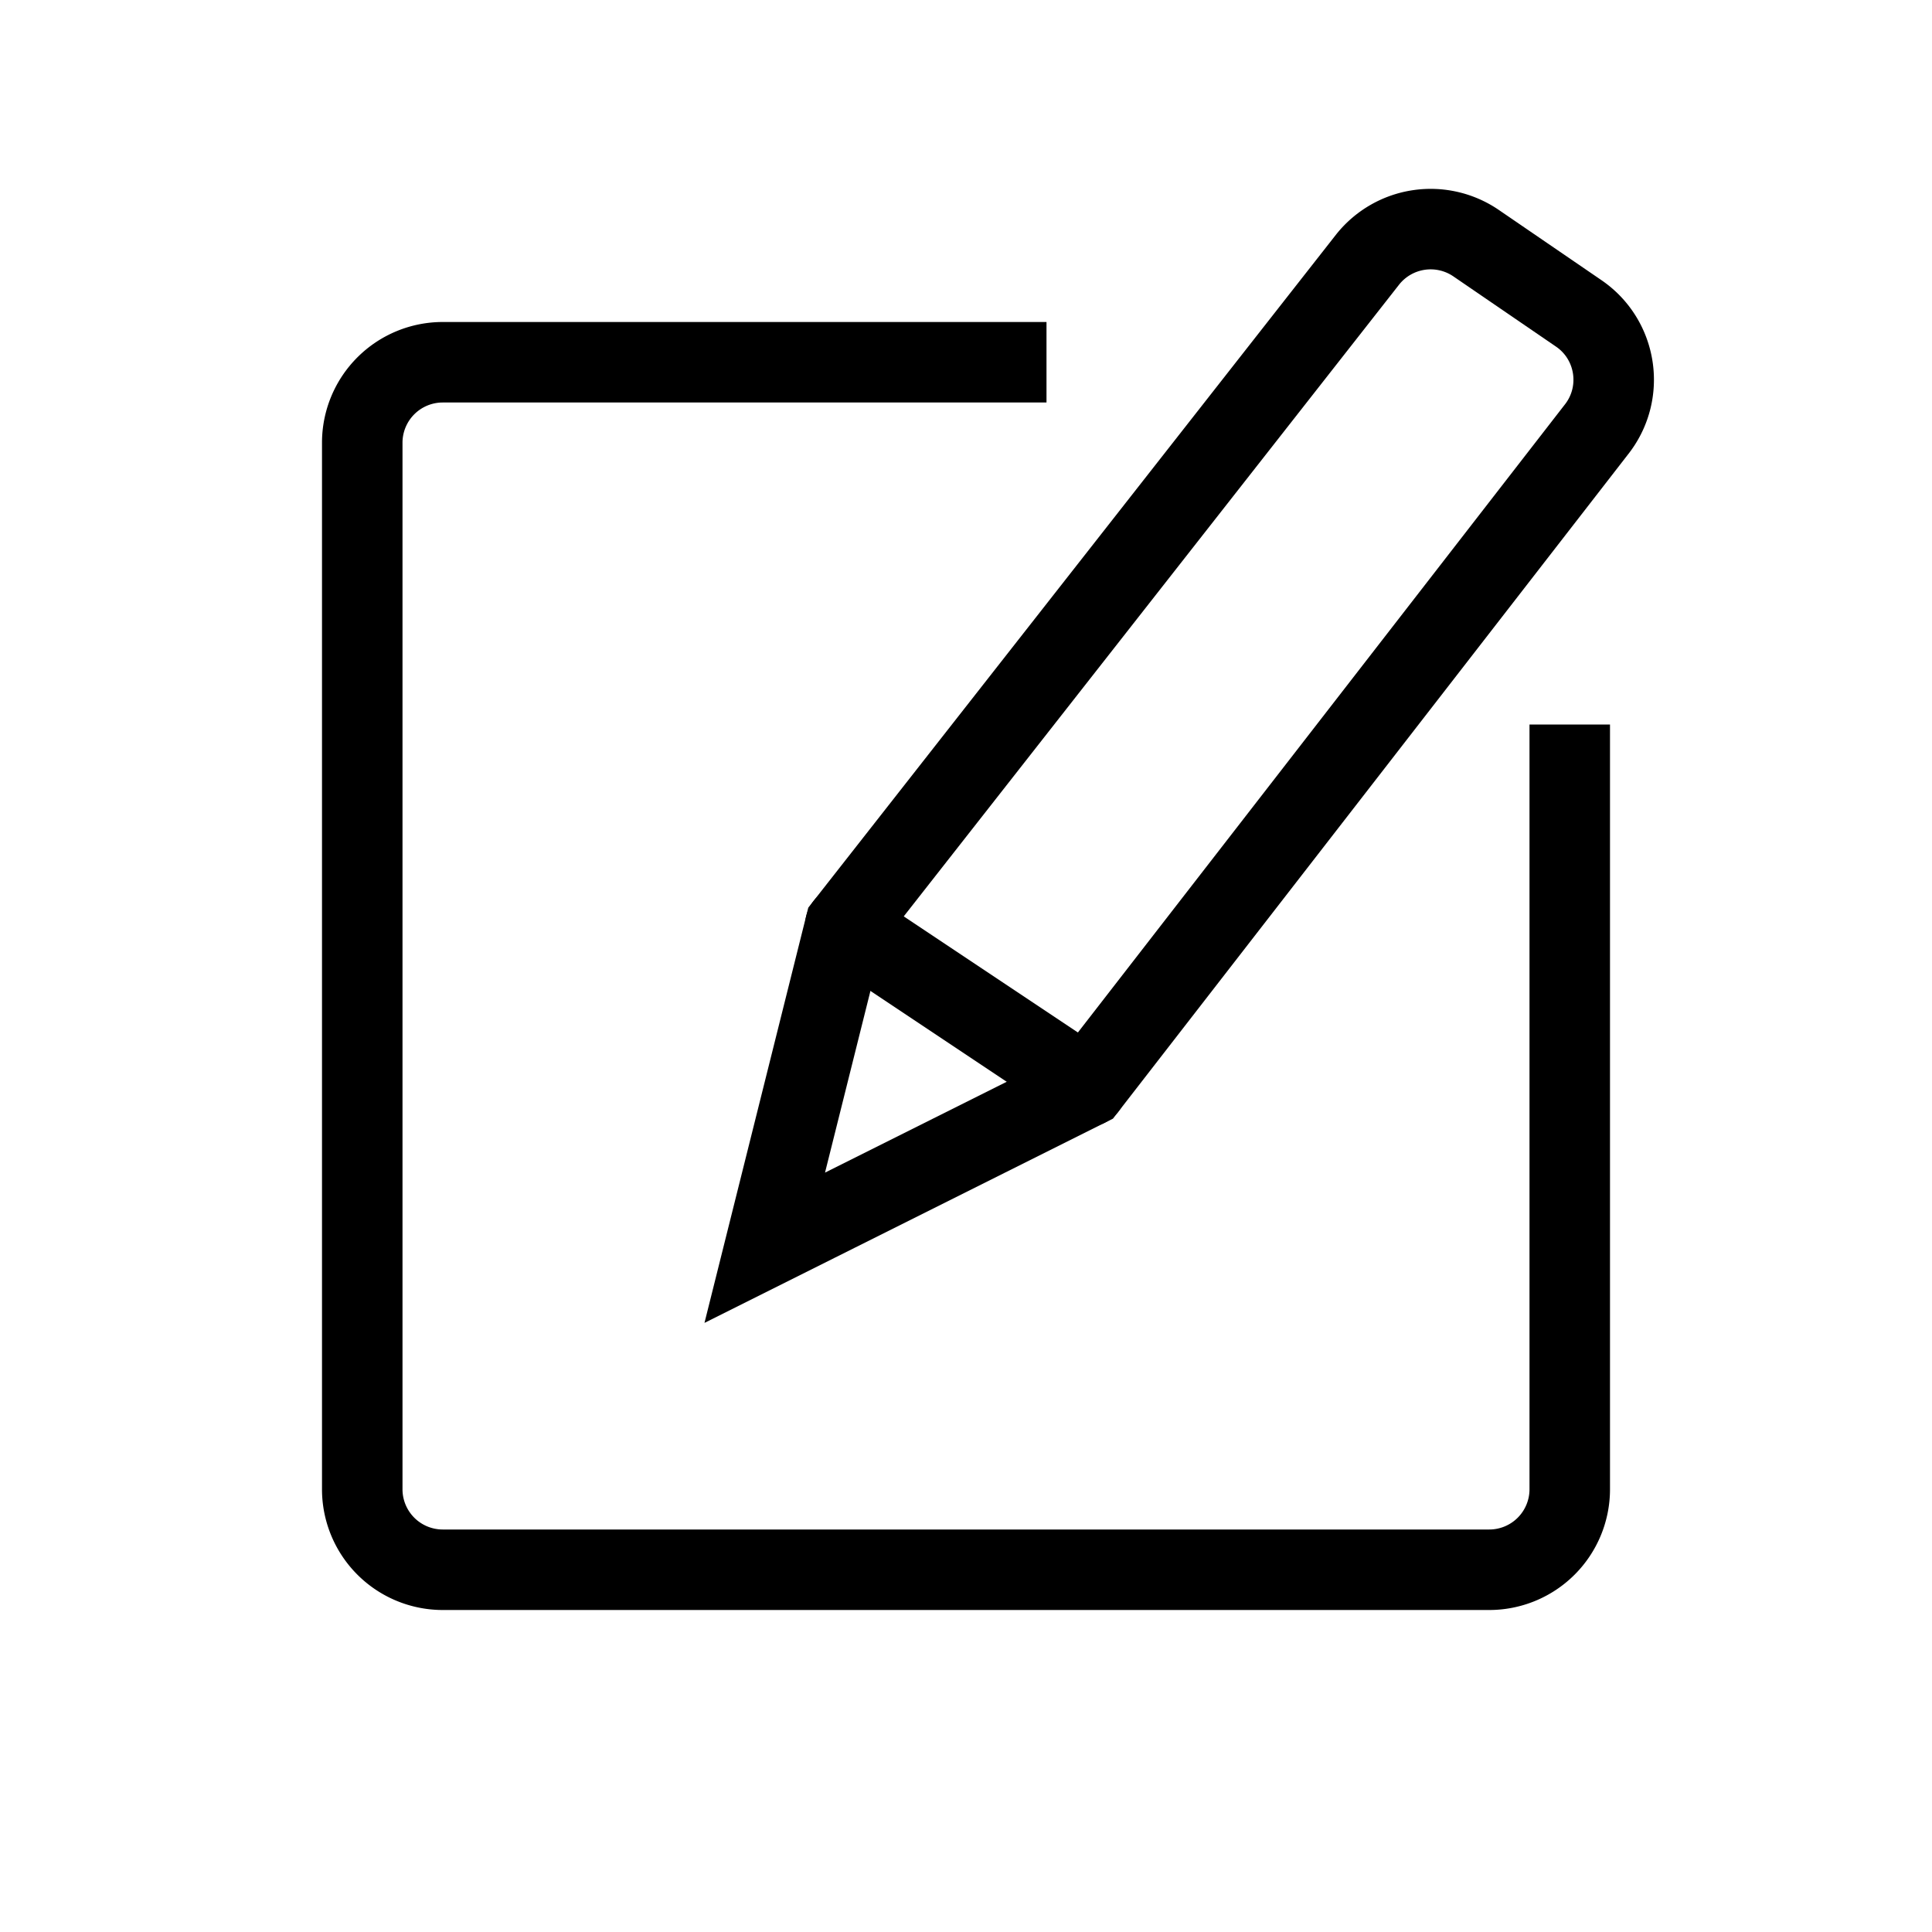
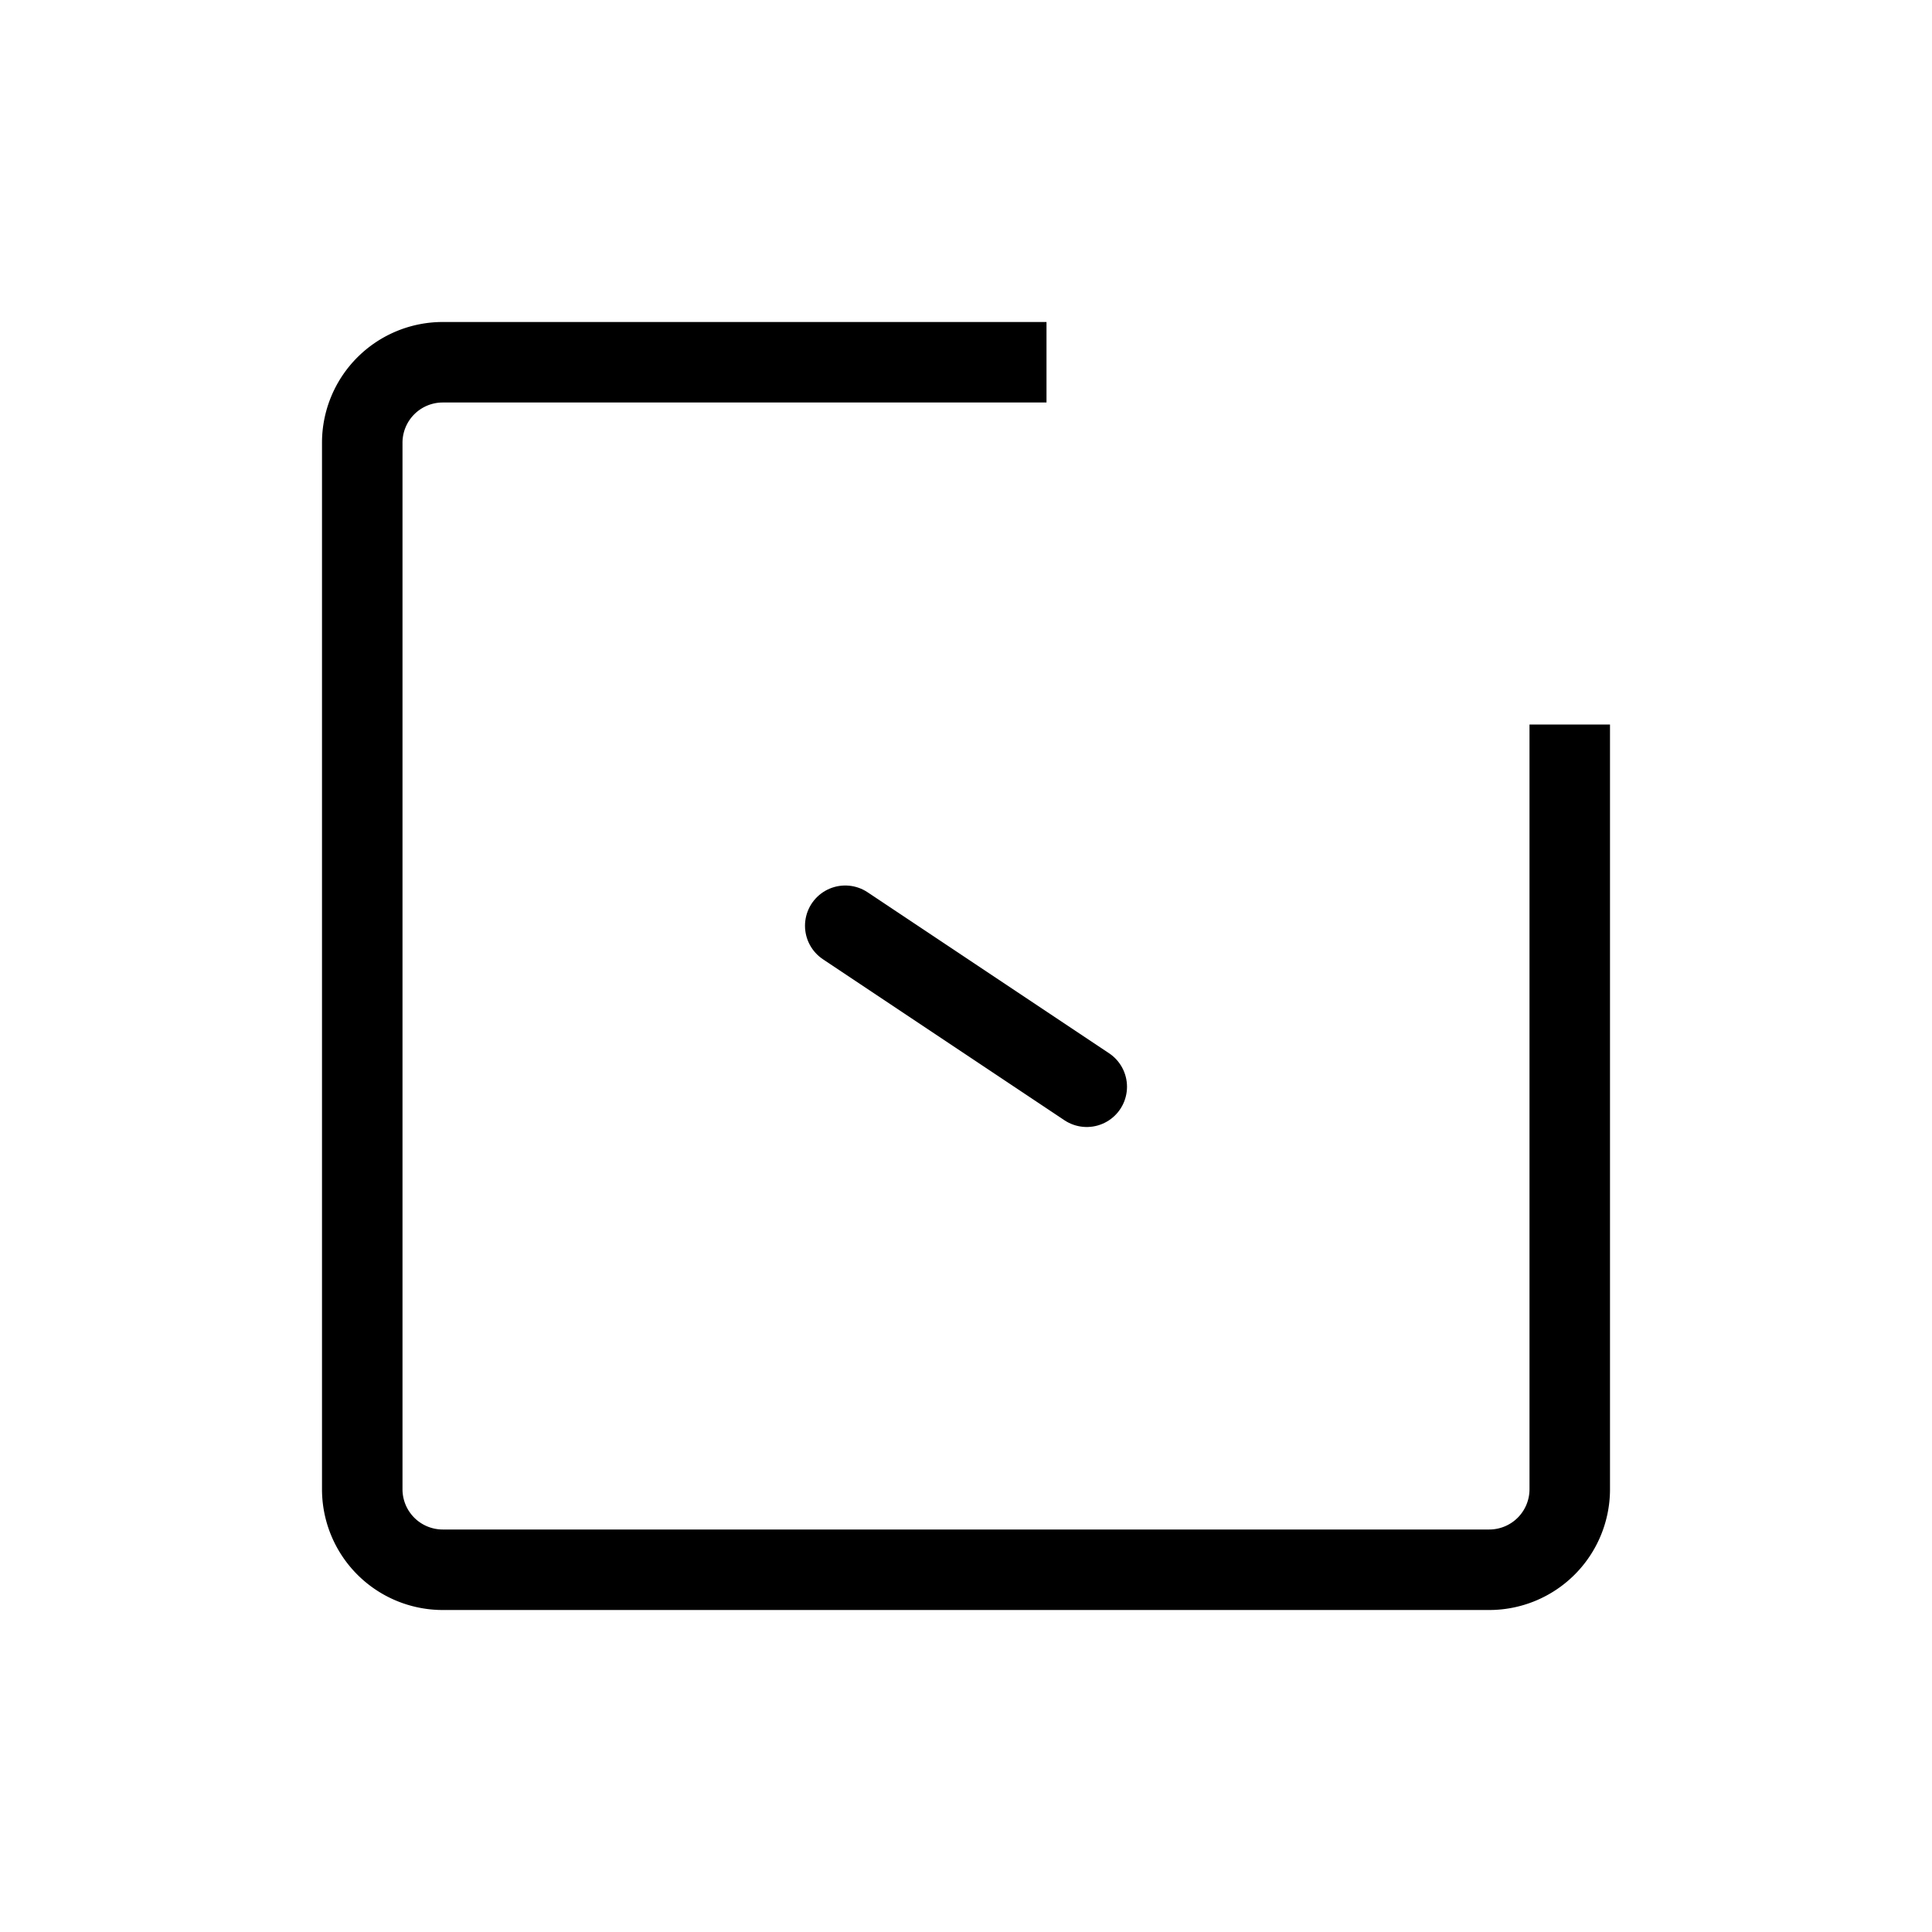
<svg xmlns="http://www.w3.org/2000/svg" width="24" height="24" fill="none" viewBox="0 0 24 24" aria-hidden="true" class="Icon__Icon___qSYIn___MTcuNy4w" role="img" fill-rule="evenodd" data-testid="Edit-icon" style="width: 24px; height: 24px;">
  <path stroke="currentColor" stroke-linejoin="round" d="M19.5 9v9.5a1 1 0 01-1 1h-13a1 1 0 01-1-1v-13a1 1 0 011-1H13" />
-   <path fill-rule="evenodd" stroke="currentColor" d="M9.5 15.5l1-4 6.494-8.282a1 1 0 011.343-.197l1.273.871c.481.328.58.996.216 1.45L13.5 13.5l-4 2z" clip-rule="evenodd" />
  <path stroke="currentColor" stroke-linecap="round" d="M10.5 11.5l3 2" />
</svg>